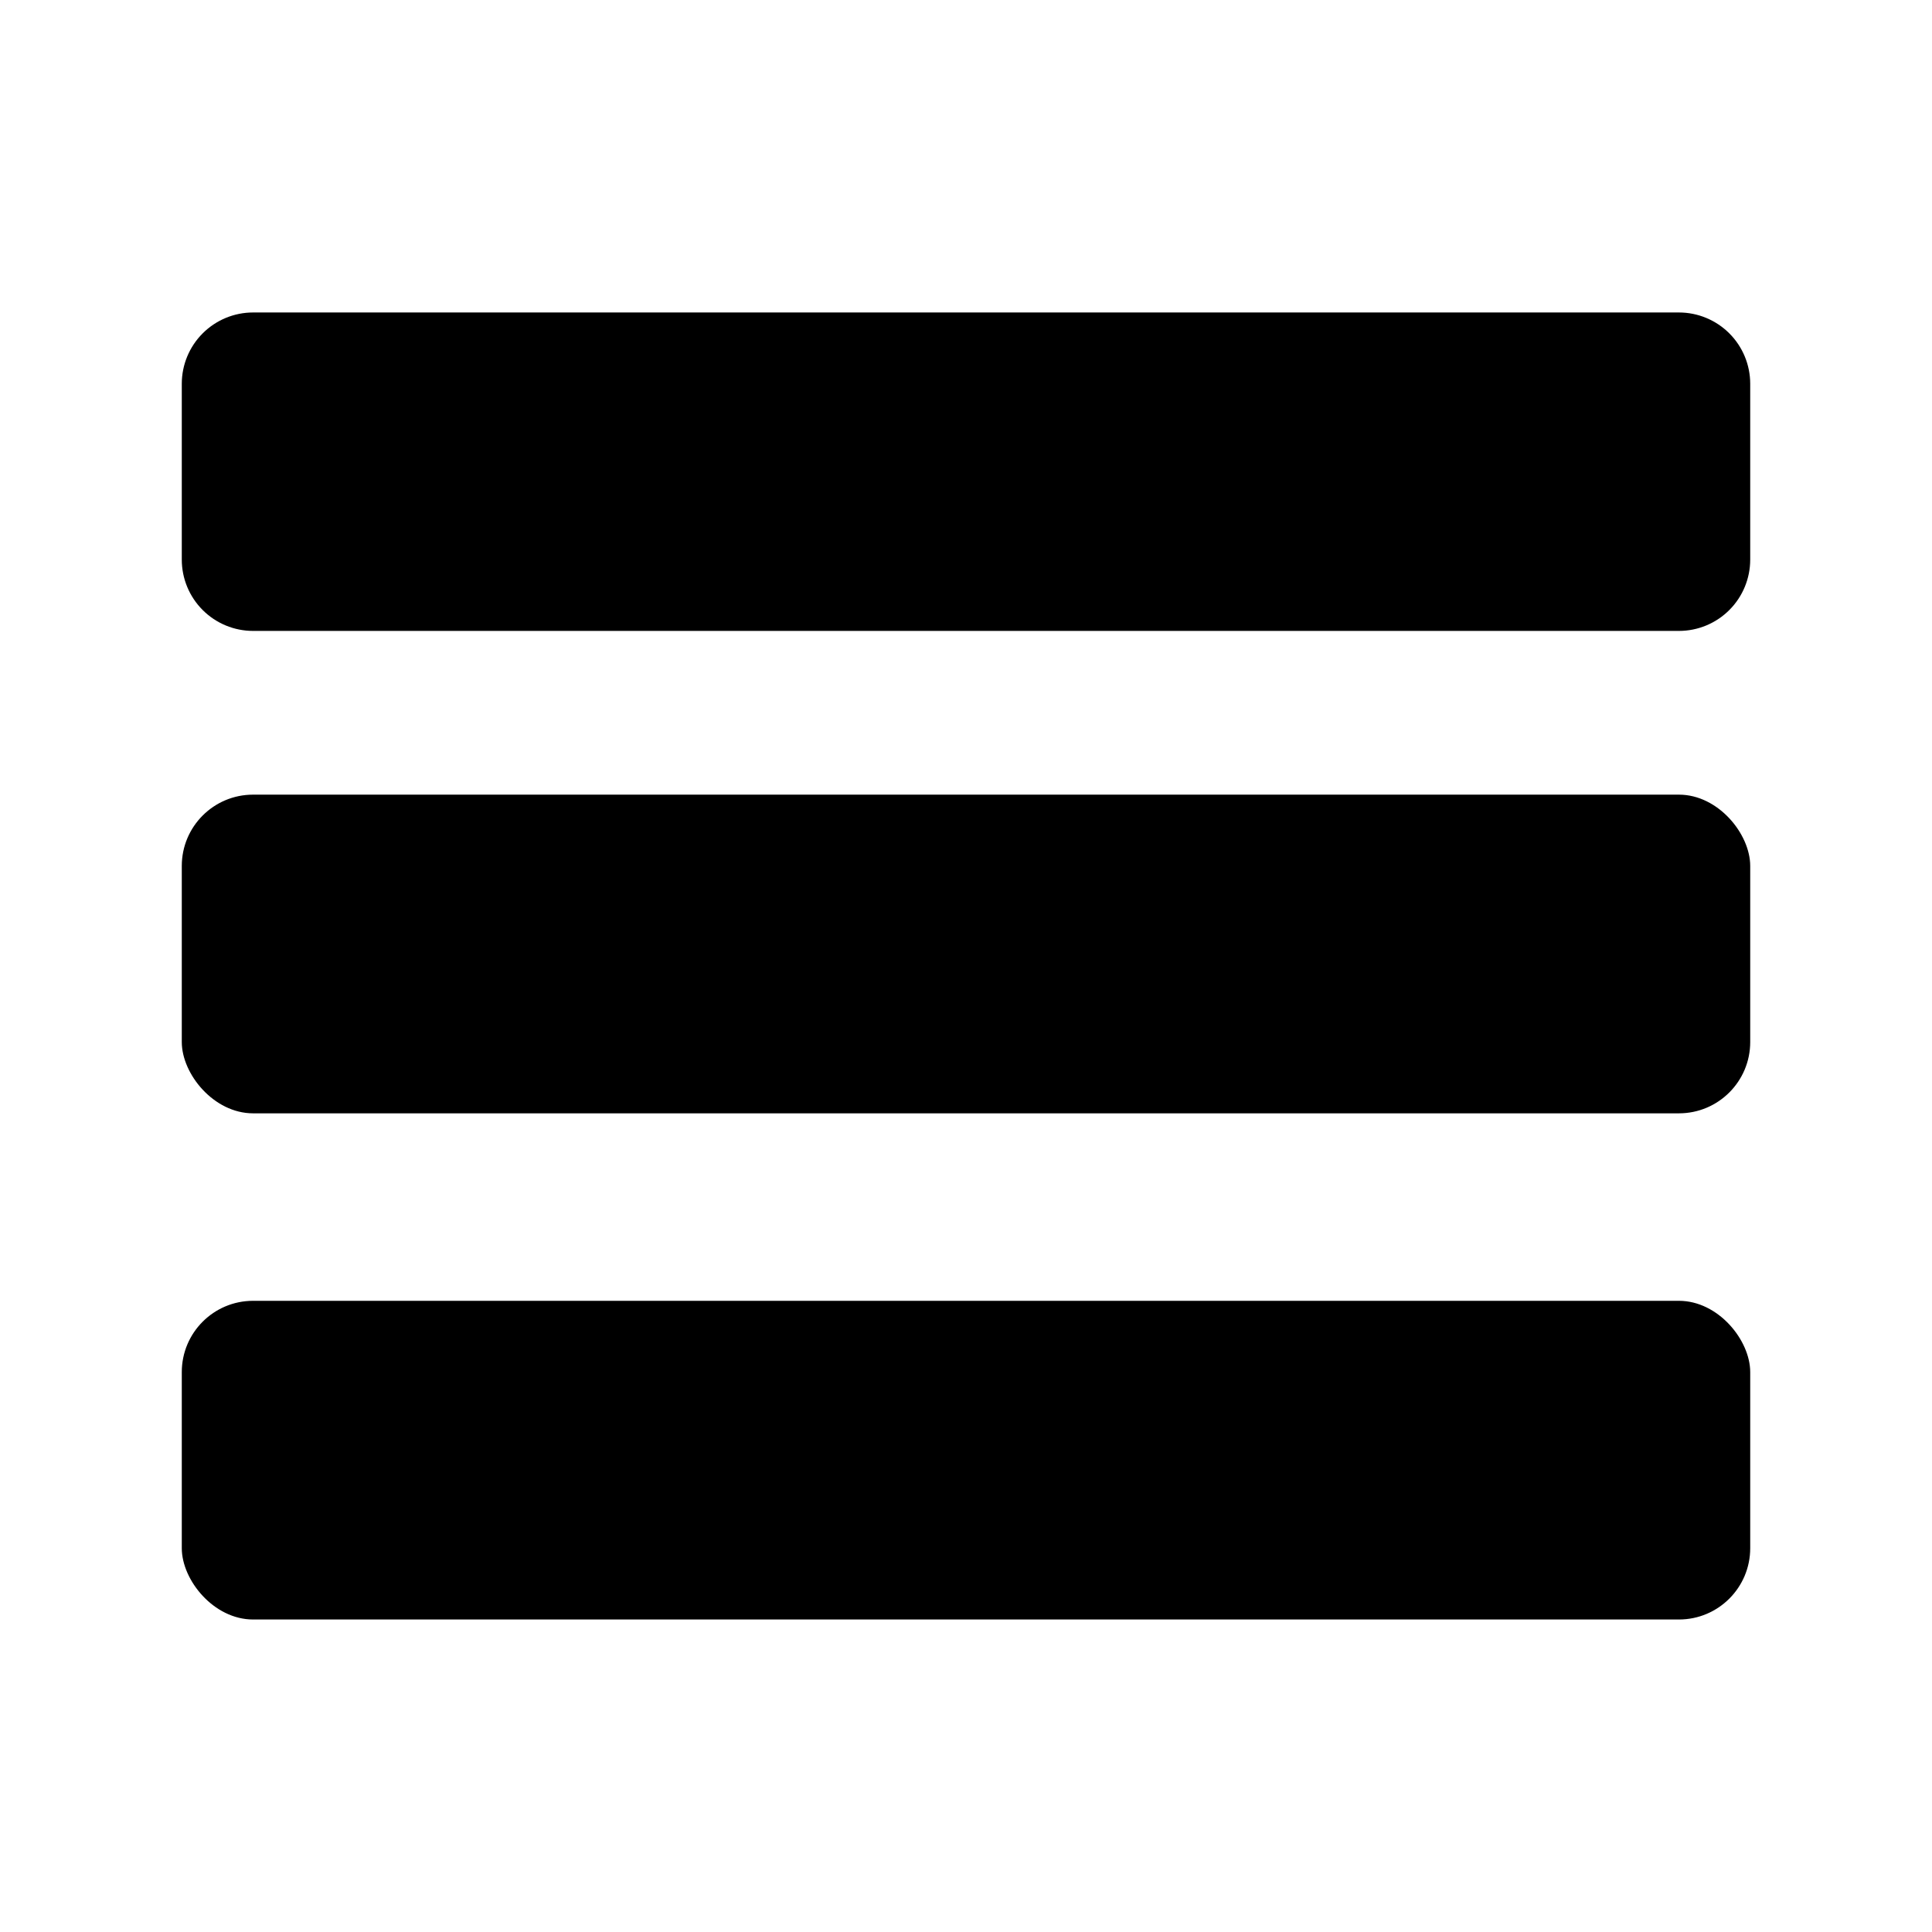
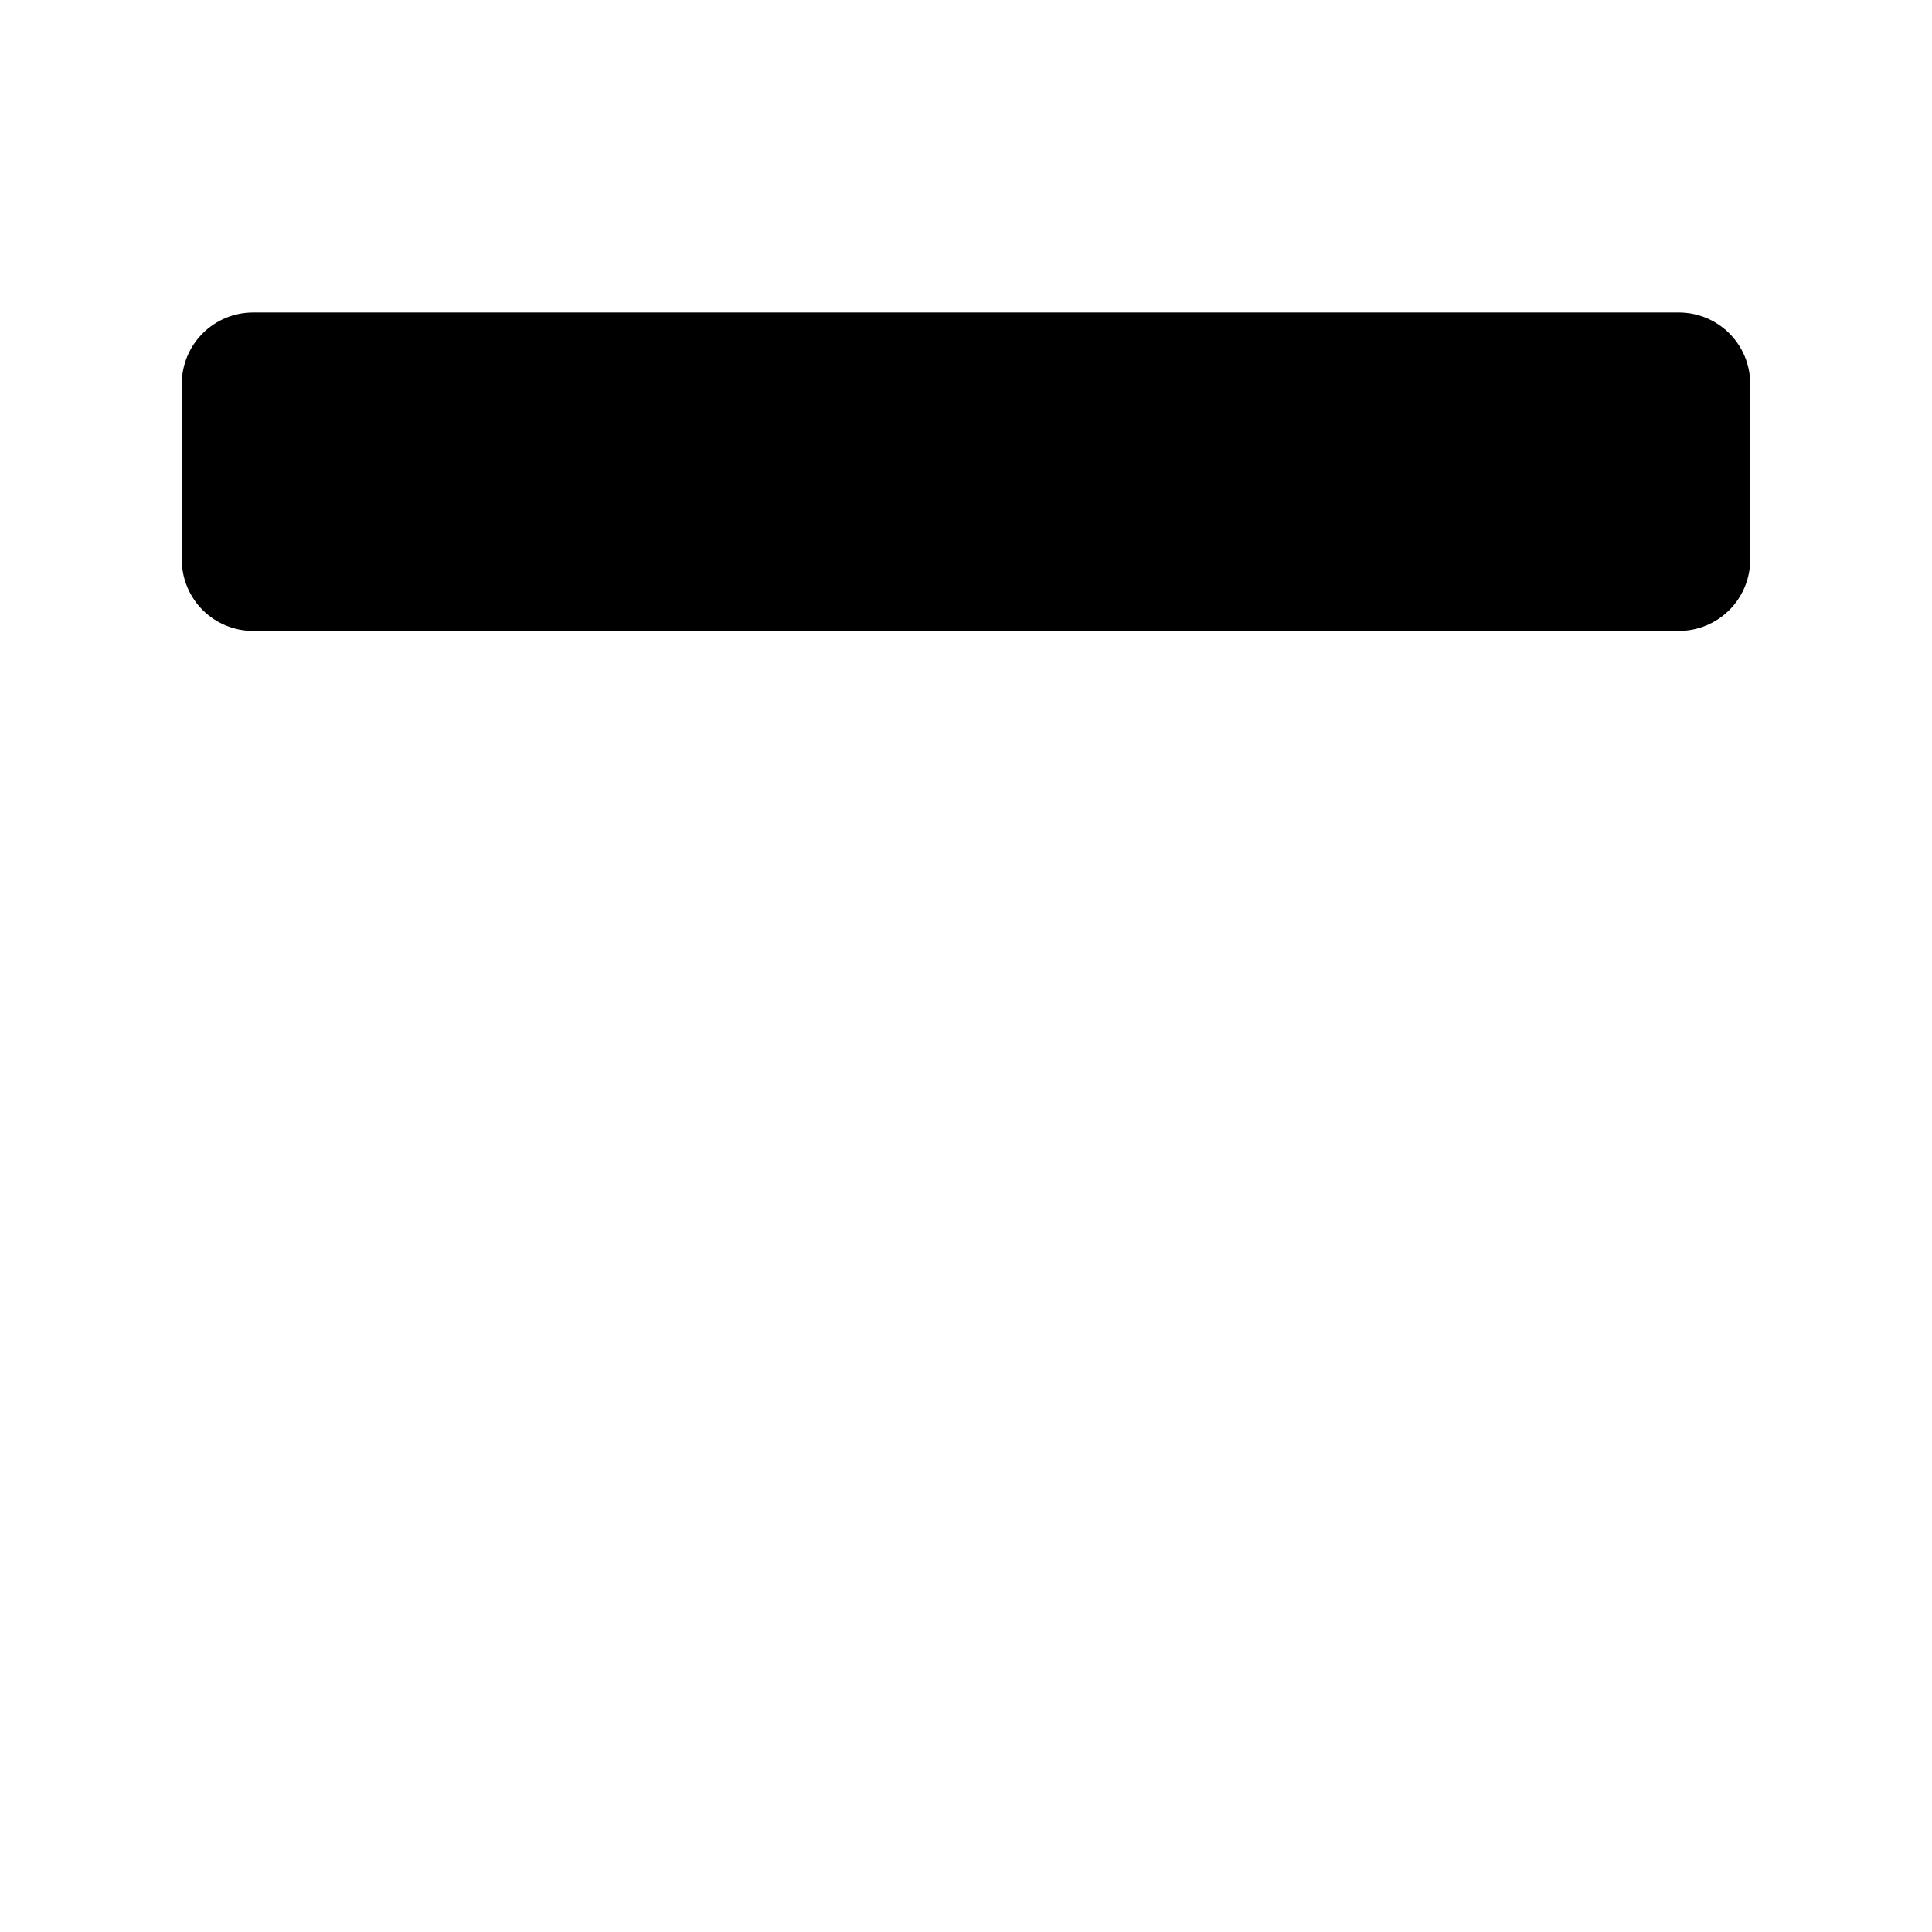
<svg xmlns="http://www.w3.org/2000/svg" fill="#000000" width="800px" height="800px" version="1.1" viewBox="144 144 512 512">
  <g>
-     <path d="m211.07 488.73h377.86c10.434 0 18.895 10.434 18.895 18.895v46.664c0 10.434-8.457 18.895-18.895 18.895h-377.86c-10.434 0-18.895-10.434-18.895-18.895v-46.664c0-10.434 8.457-18.895 18.895-18.895z" />
    <path d="m588.93 226.81h-377.86c-5.012 0-9.816 1.992-13.359 5.535-3.543 3.543-5.535 8.348-5.535 13.359v46.602c0 5.012 1.992 9.816 5.535 13.359 3.543 3.543 8.348 5.535 13.359 5.535h377.86c5.012 0 9.816-1.992 13.359-5.535 3.543-3.543 5.535-8.348 5.535-13.359v-46.602c0-5.012-1.992-9.816-5.535-13.359-3.543-3.543-8.348-5.535-13.359-5.535z" />
-     <path d="m211.07 354.59h377.86c10.434 0 18.895 10.434 18.895 18.895v46.664c0 10.434-8.457 18.895-18.895 18.895h-377.86c-10.434 0-18.895-10.434-18.895-18.895v-46.664c0-10.434 8.457-18.895 18.895-18.895z" />
  </g>
</svg>